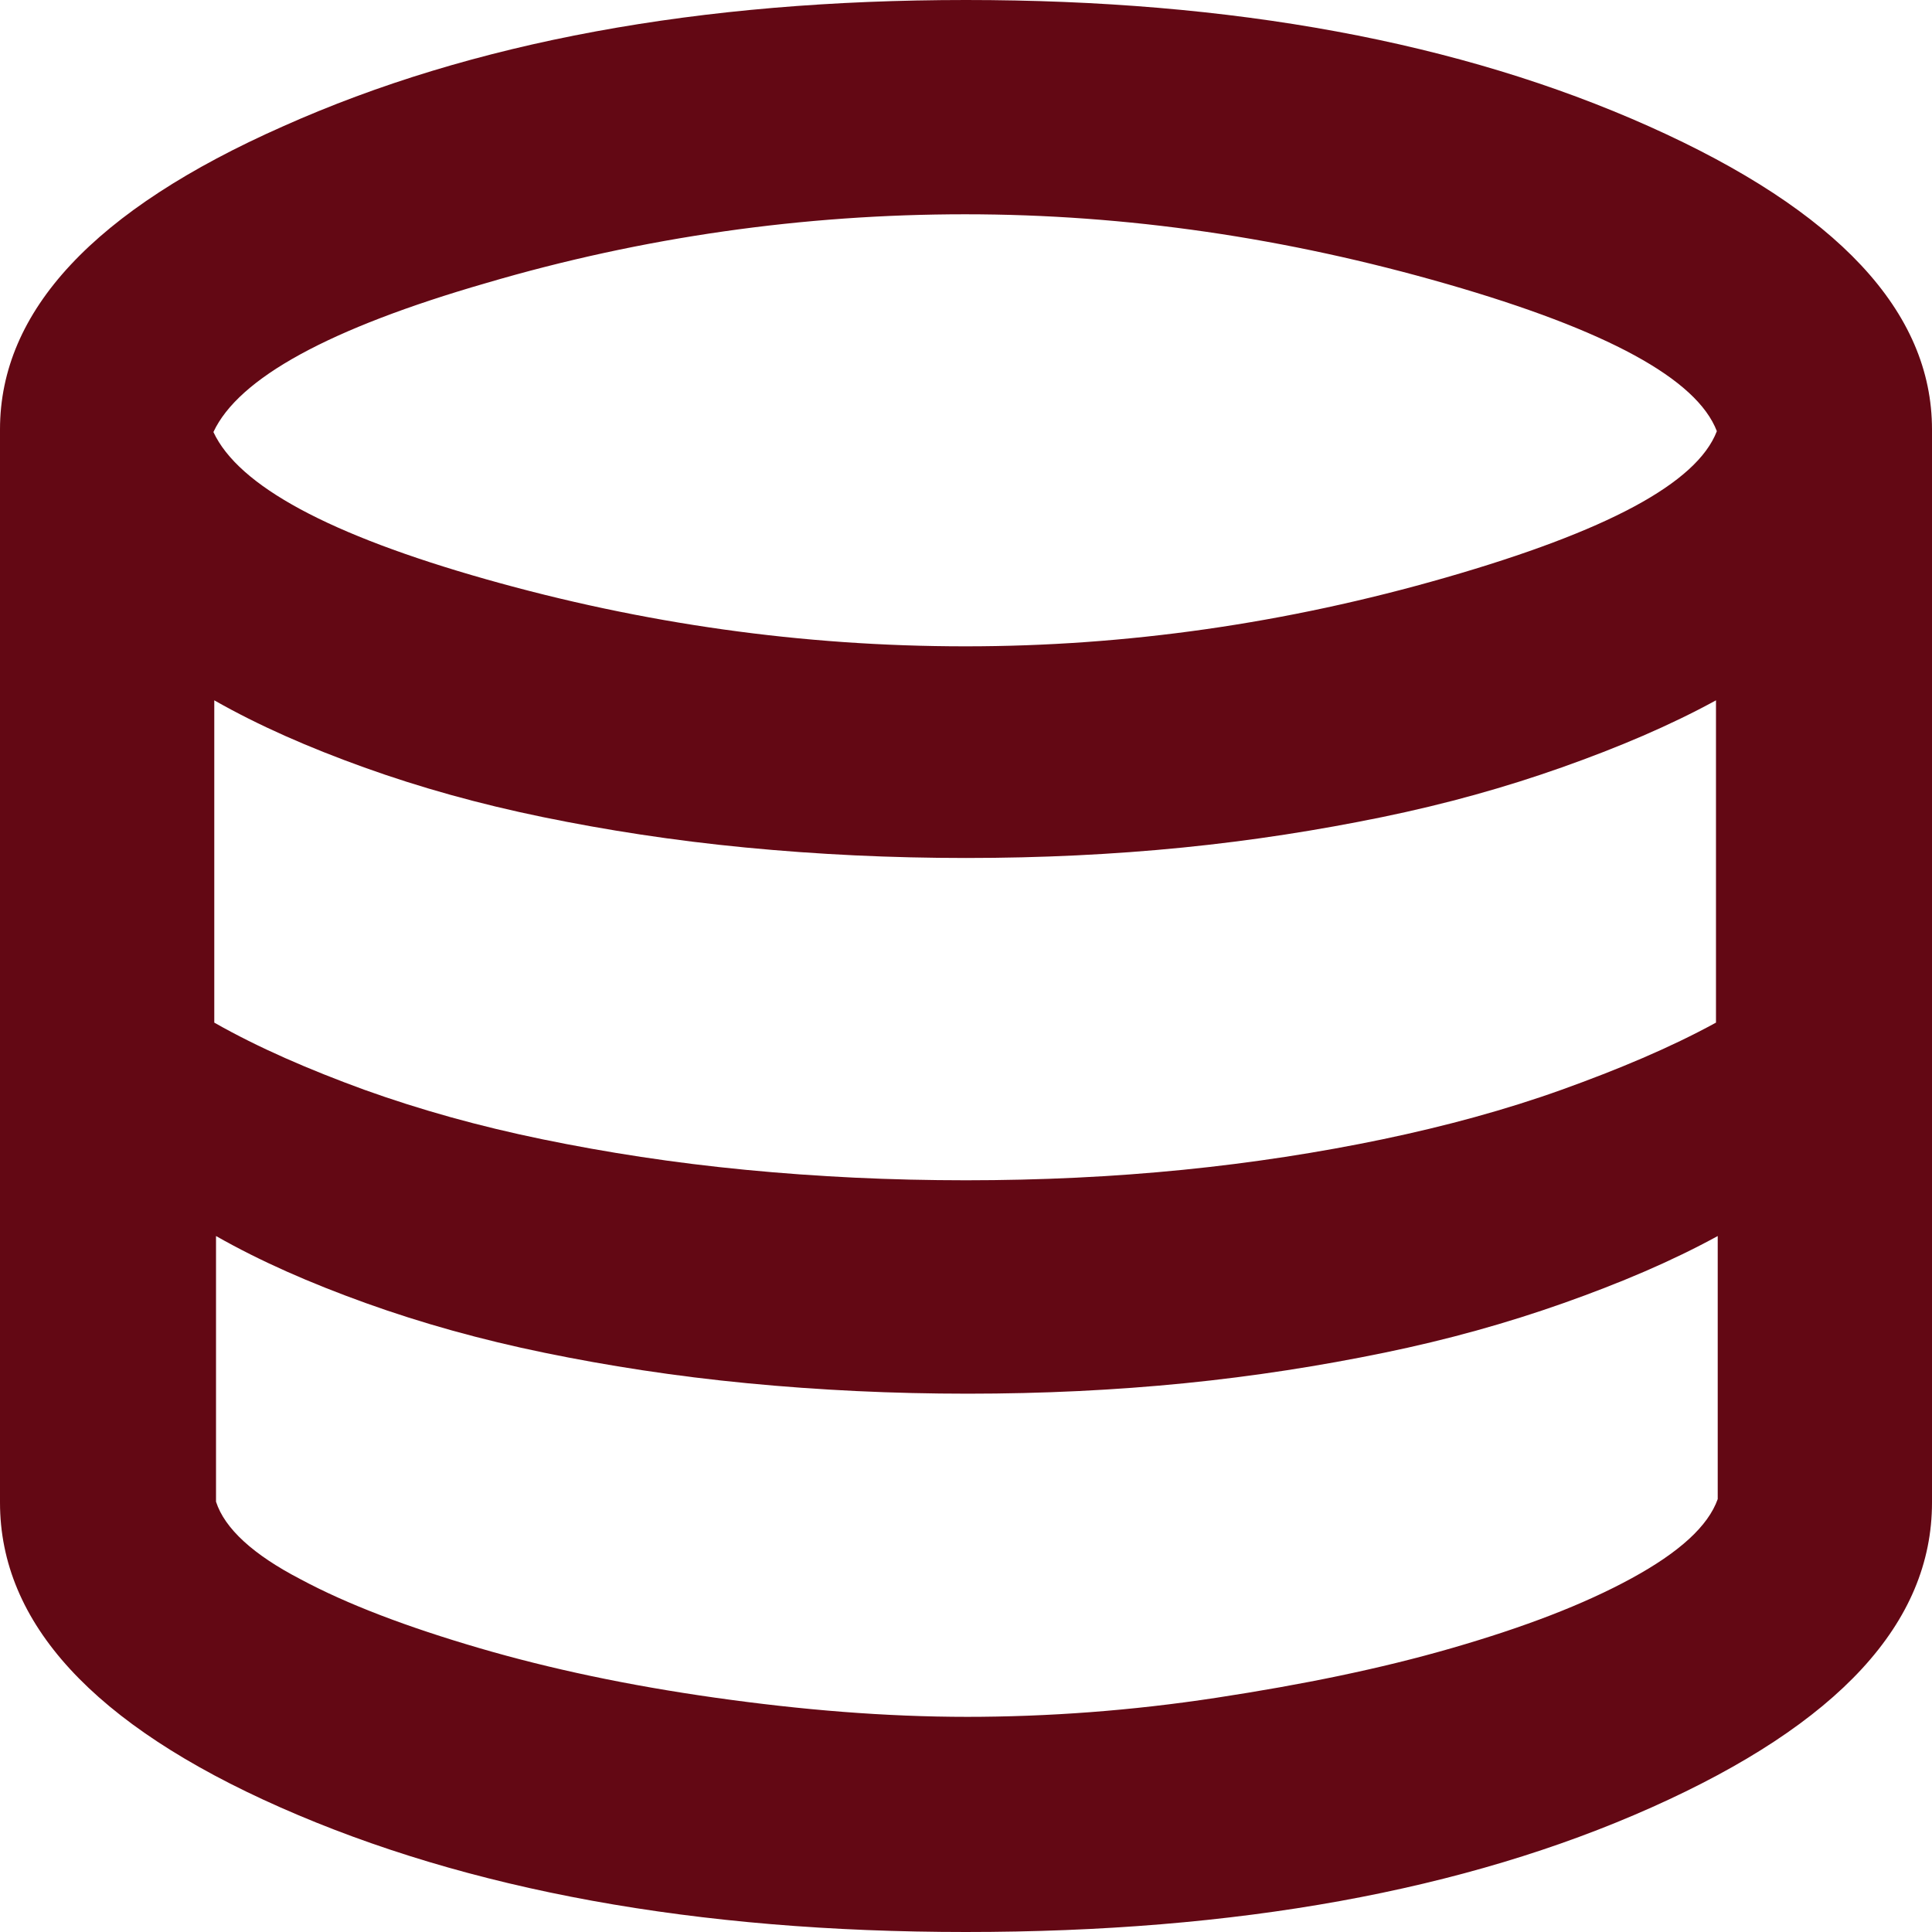
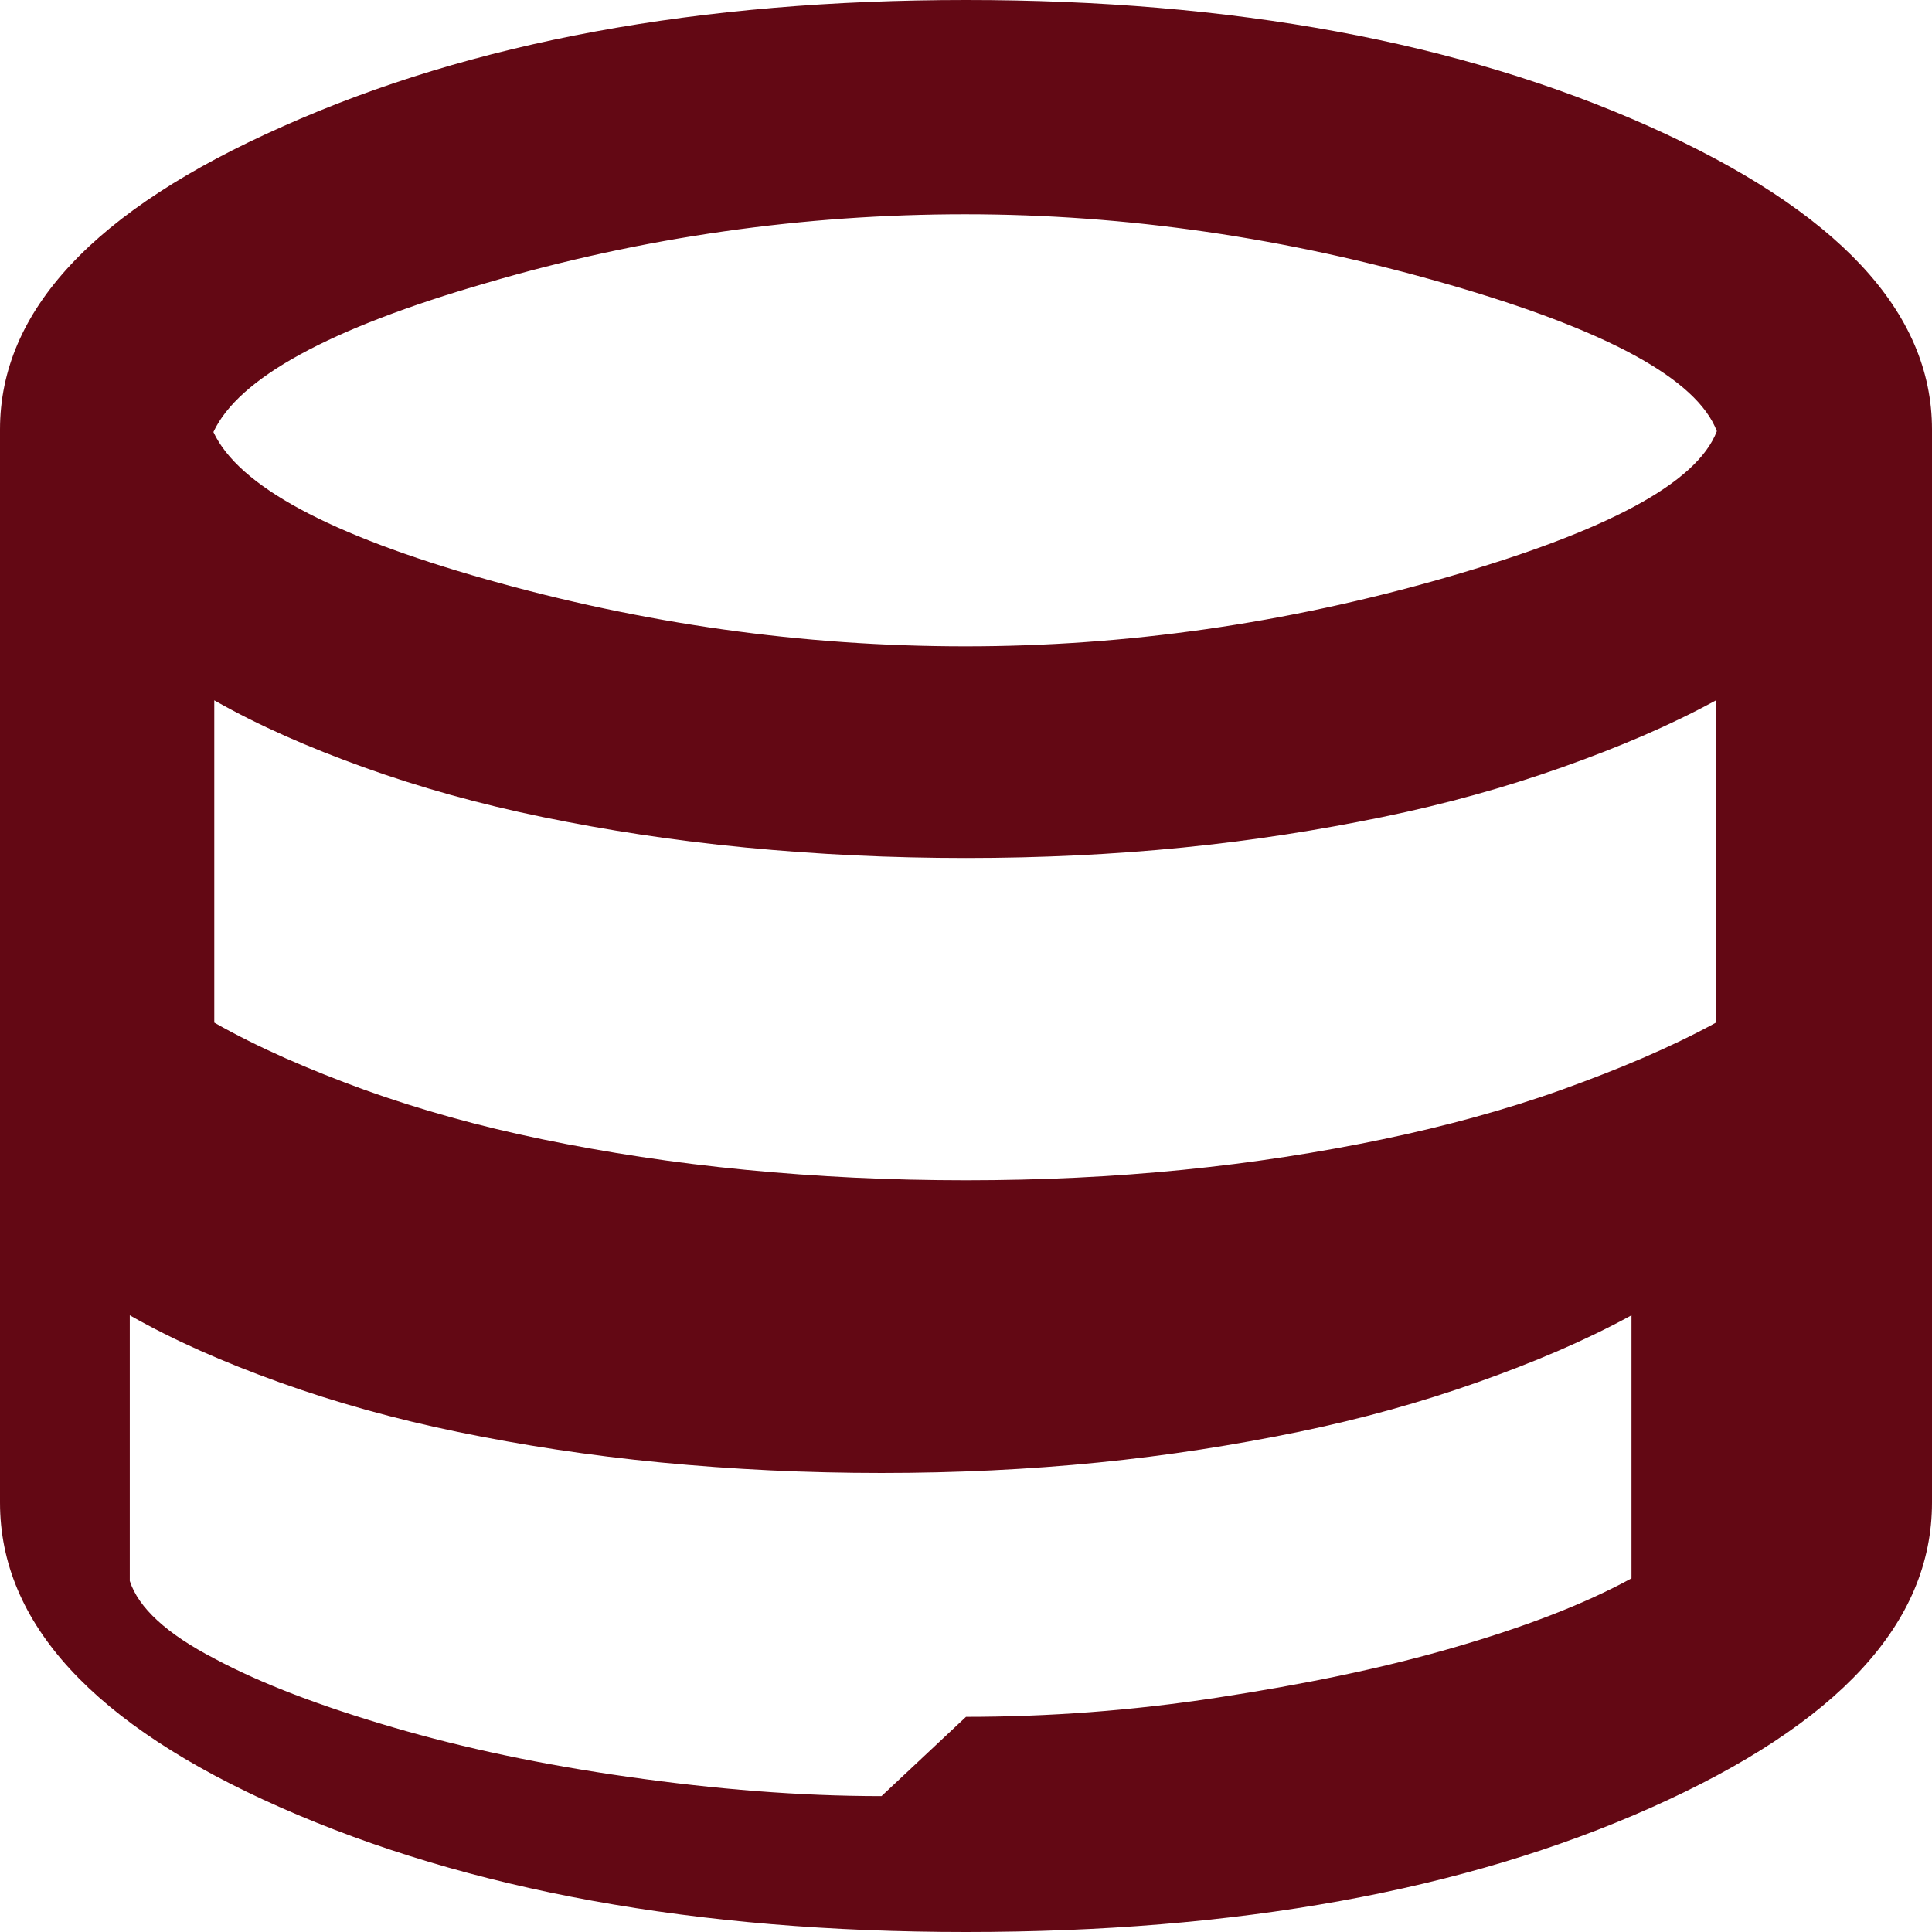
<svg xmlns="http://www.w3.org/2000/svg" id="a" data-name="Layer 1" viewBox="0 0 22.18 22.18">
-   <path d="M11.09,22.18c-3.1,0-5.72-.48-7.87-1.43-2.15-.95-3.22-2.12-3.22-3.5V4.93c0-1.36,1.08-2.52,3.25-3.48,2.17-.97,4.78-1.45,7.84-1.45s5.67.48,7.84,1.45,3.25,2.13,3.25,3.48v12.32c0,1.38-1.07,2.54-3.22,3.5s-4.77,1.43-7.87,1.43ZM11.09,7.42c1.83,0,3.67-.26,5.51-.79s2.88-1.08,3.11-1.68c-.23-.6-1.26-1.16-3.1-1.69s-3.68-.8-5.53-.8-3.7.26-5.5.79c-1.8.52-2.84,1.09-3.13,1.71.29.62,1.33,1.18,3.13,1.69,1.8.51,3.63.77,5.5.77ZM11.09,13.55c.86,0,1.69-.04,2.49-.12s1.57-.2,2.29-.35,1.42-.34,2.06-.57,1.24-.48,1.77-.77v-3.7c-.53.29-1.12.54-1.77.77s-1.33.42-2.06.57-1.49.27-2.29.35-1.63.12-2.49.12-1.7-.04-2.53-.12-1.6-.2-2.33-.35-1.41-.34-2.05-.57c-.64-.23-1.21-.48-1.72-.77v3.7c.51.29,1.09.54,1.72.77.64.23,1.32.42,2.05.57s1.5.27,2.33.35,1.66.12,2.53.12ZM11.09,19.71c.94,0,1.9-.07,2.88-.22s1.87-.33,2.7-.57,1.51-.5,2.06-.8c.55-.3.88-.6.99-.91v-3.02c-.53.29-1.12.54-1.77.77s-1.33.42-2.06.57-1.49.27-2.29.35-1.63.12-2.49.12-1.7-.04-2.53-.12-1.6-.2-2.33-.35-1.41-.34-2.05-.57c-.64-.23-1.21-.48-1.72-.77v3.05c.1.31.43.61.97.89.54.29,1.23.55,2.05.79s1.72.43,2.71.57,1.95.22,2.9.22Z" fill="#630814" />
+   <path d="M11.09,22.18c-3.1,0-5.72-.48-7.87-1.43-2.15-.95-3.22-2.12-3.22-3.5V4.93c0-1.36,1.08-2.52,3.25-3.48,2.17-.97,4.78-1.45,7.84-1.45s5.67.48,7.84,1.45,3.25,2.13,3.25,3.48v12.32c0,1.38-1.07,2.54-3.22,3.5s-4.77,1.43-7.87,1.43ZM11.09,7.42c1.83,0,3.67-.26,5.51-.79s2.88-1.08,3.11-1.68c-.23-.6-1.26-1.16-3.1-1.69s-3.68-.8-5.53-.8-3.7.26-5.5.79c-1.8.52-2.84,1.09-3.13,1.71.29.62,1.33,1.18,3.13,1.69,1.8.51,3.63.77,5.5.77ZM11.09,13.55c.86,0,1.69-.04,2.49-.12s1.57-.2,2.29-.35,1.42-.34,2.06-.57,1.24-.48,1.77-.77v-3.7c-.53.29-1.12.54-1.77.77s-1.33.42-2.06.57-1.49.27-2.29.35-1.63.12-2.49.12-1.7-.04-2.53-.12-1.6-.2-2.33-.35-1.41-.34-2.05-.57c-.64-.23-1.21-.48-1.72-.77v3.7c.51.29,1.09.54,1.72.77.64.23,1.32.42,2.05.57s1.5.27,2.33.35,1.66.12,2.53.12ZM11.09,19.71c.94,0,1.9-.07,2.88-.22s1.87-.33,2.7-.57,1.51-.5,2.06-.8v-3.02c-.53.29-1.12.54-1.77.77s-1.33.42-2.06.57-1.49.27-2.29.35-1.63.12-2.49.12-1.7-.04-2.53-.12-1.6-.2-2.33-.35-1.41-.34-2.05-.57c-.64-.23-1.21-.48-1.72-.77v3.05c.1.31.43.61.97.89.54.29,1.23.55,2.05.79s1.72.43,2.71.57,1.95.22,2.9.22Z" fill="#630814" />
</svg>